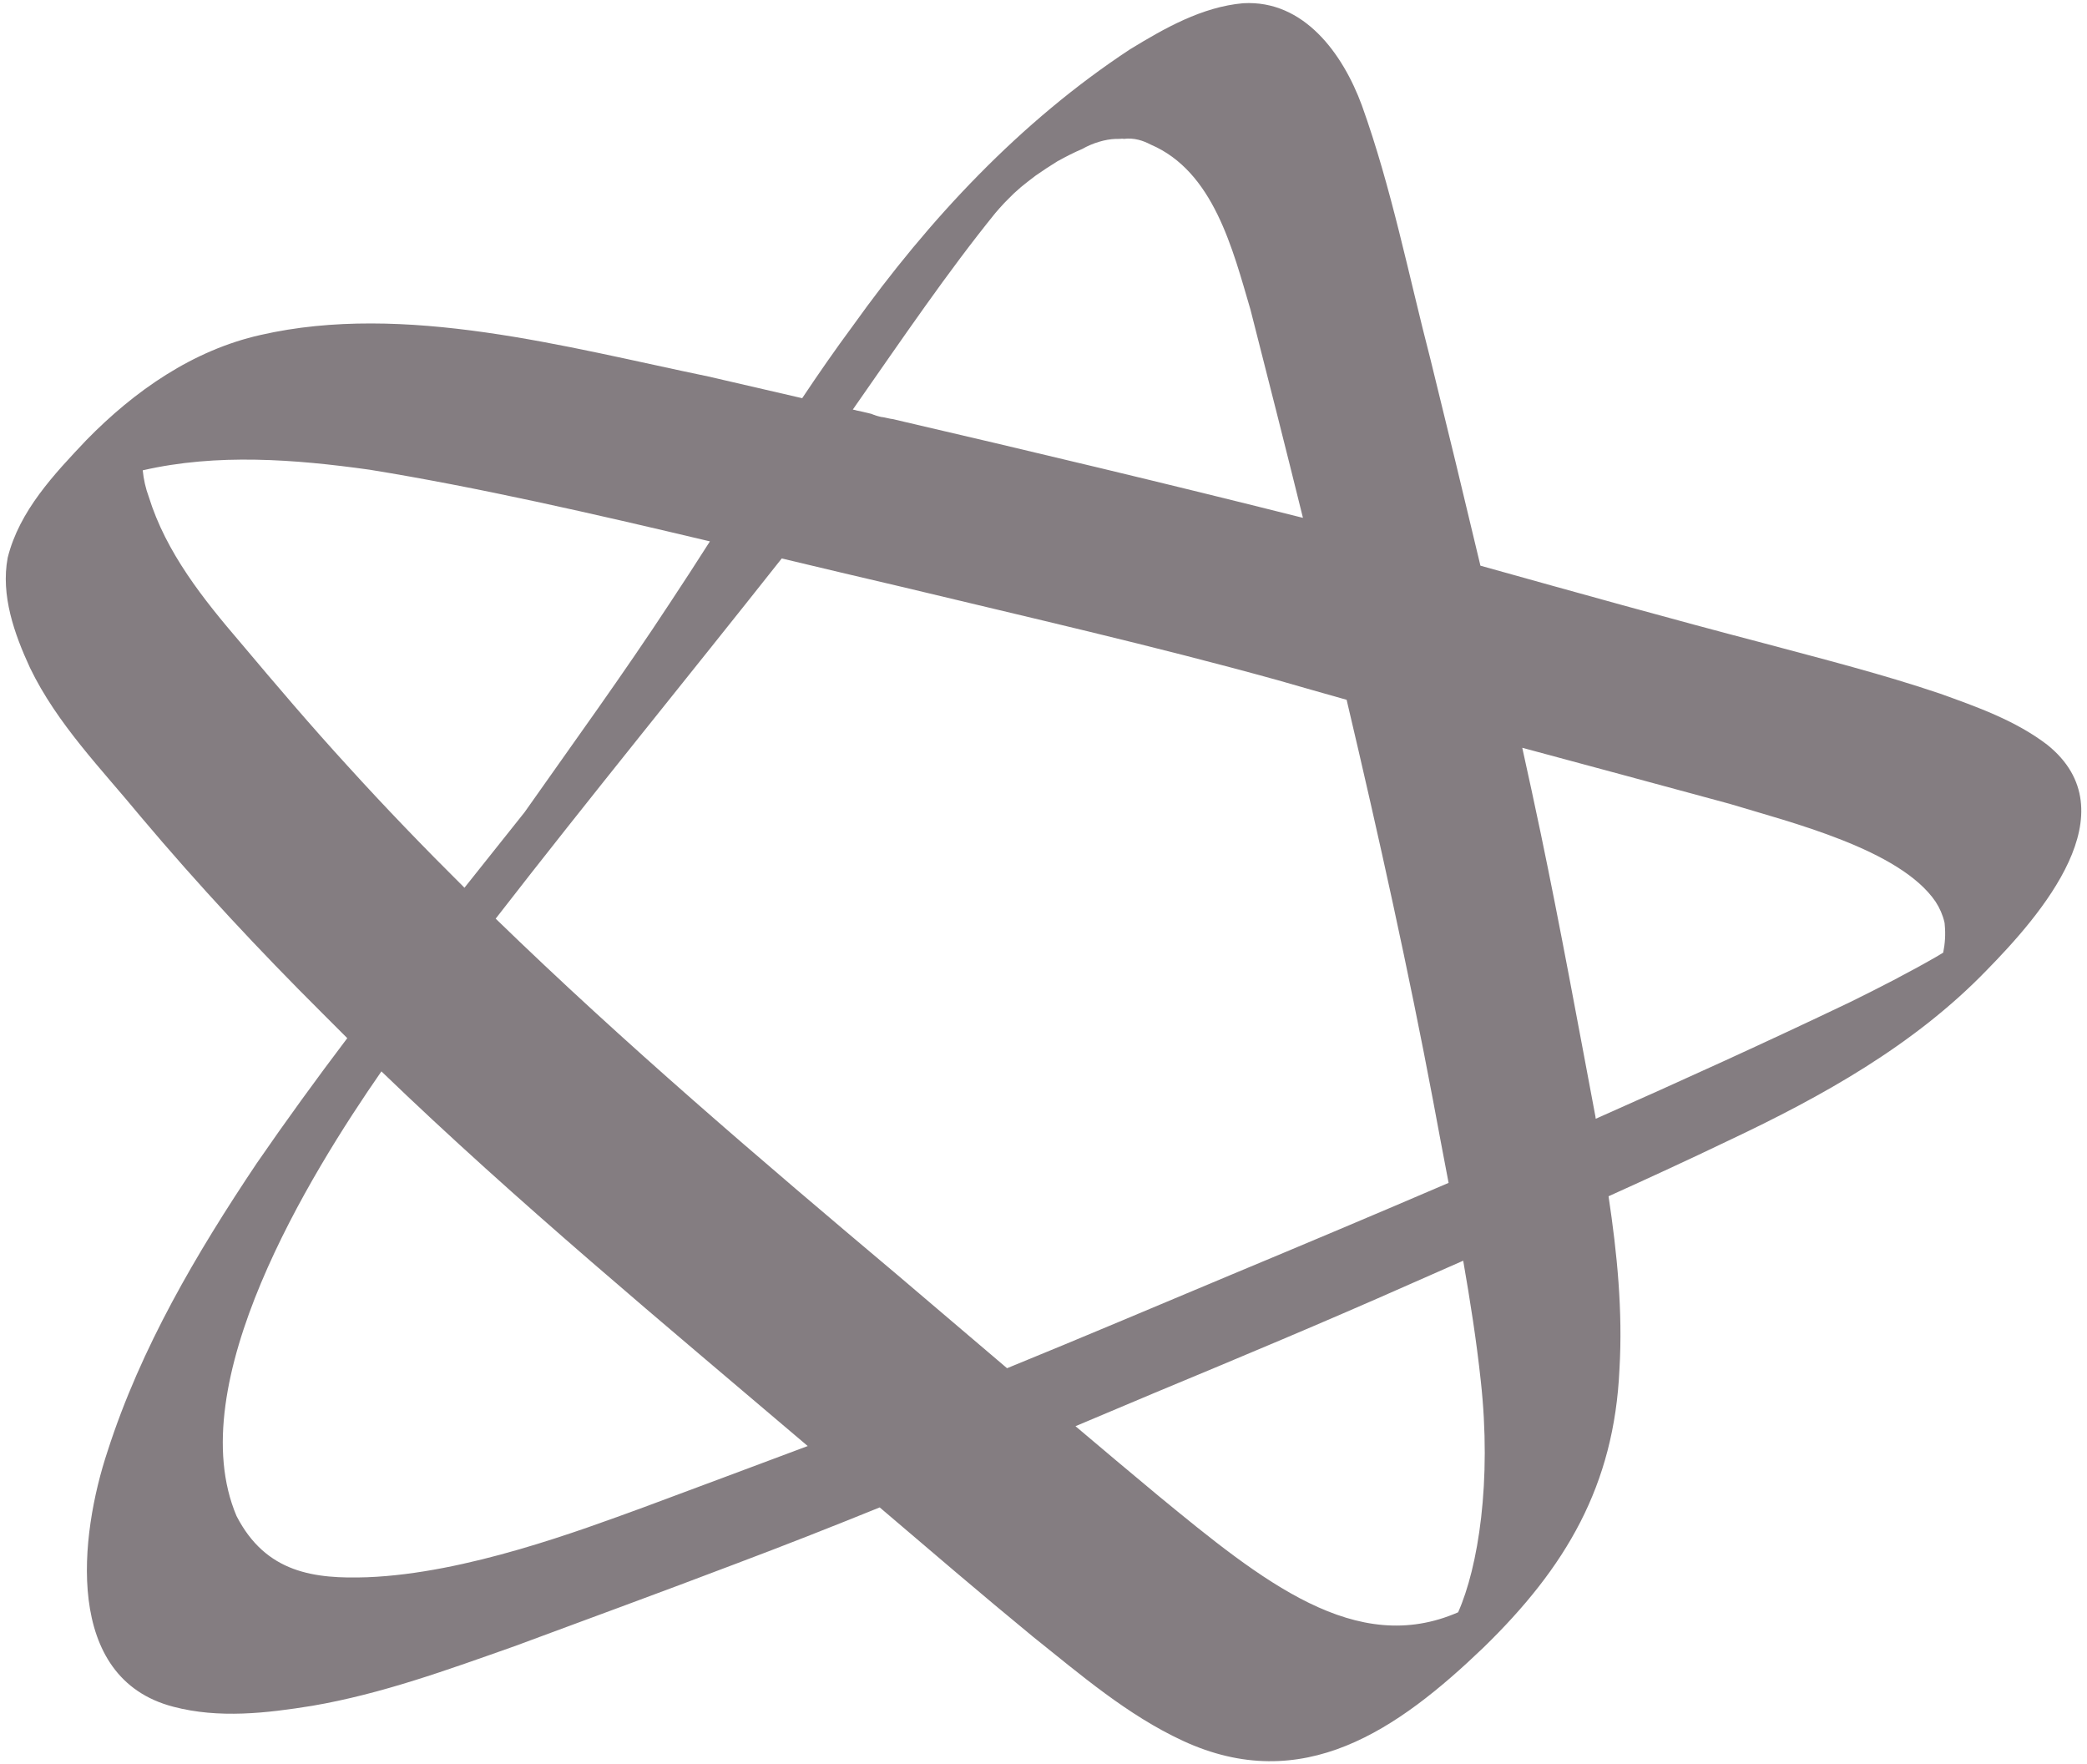
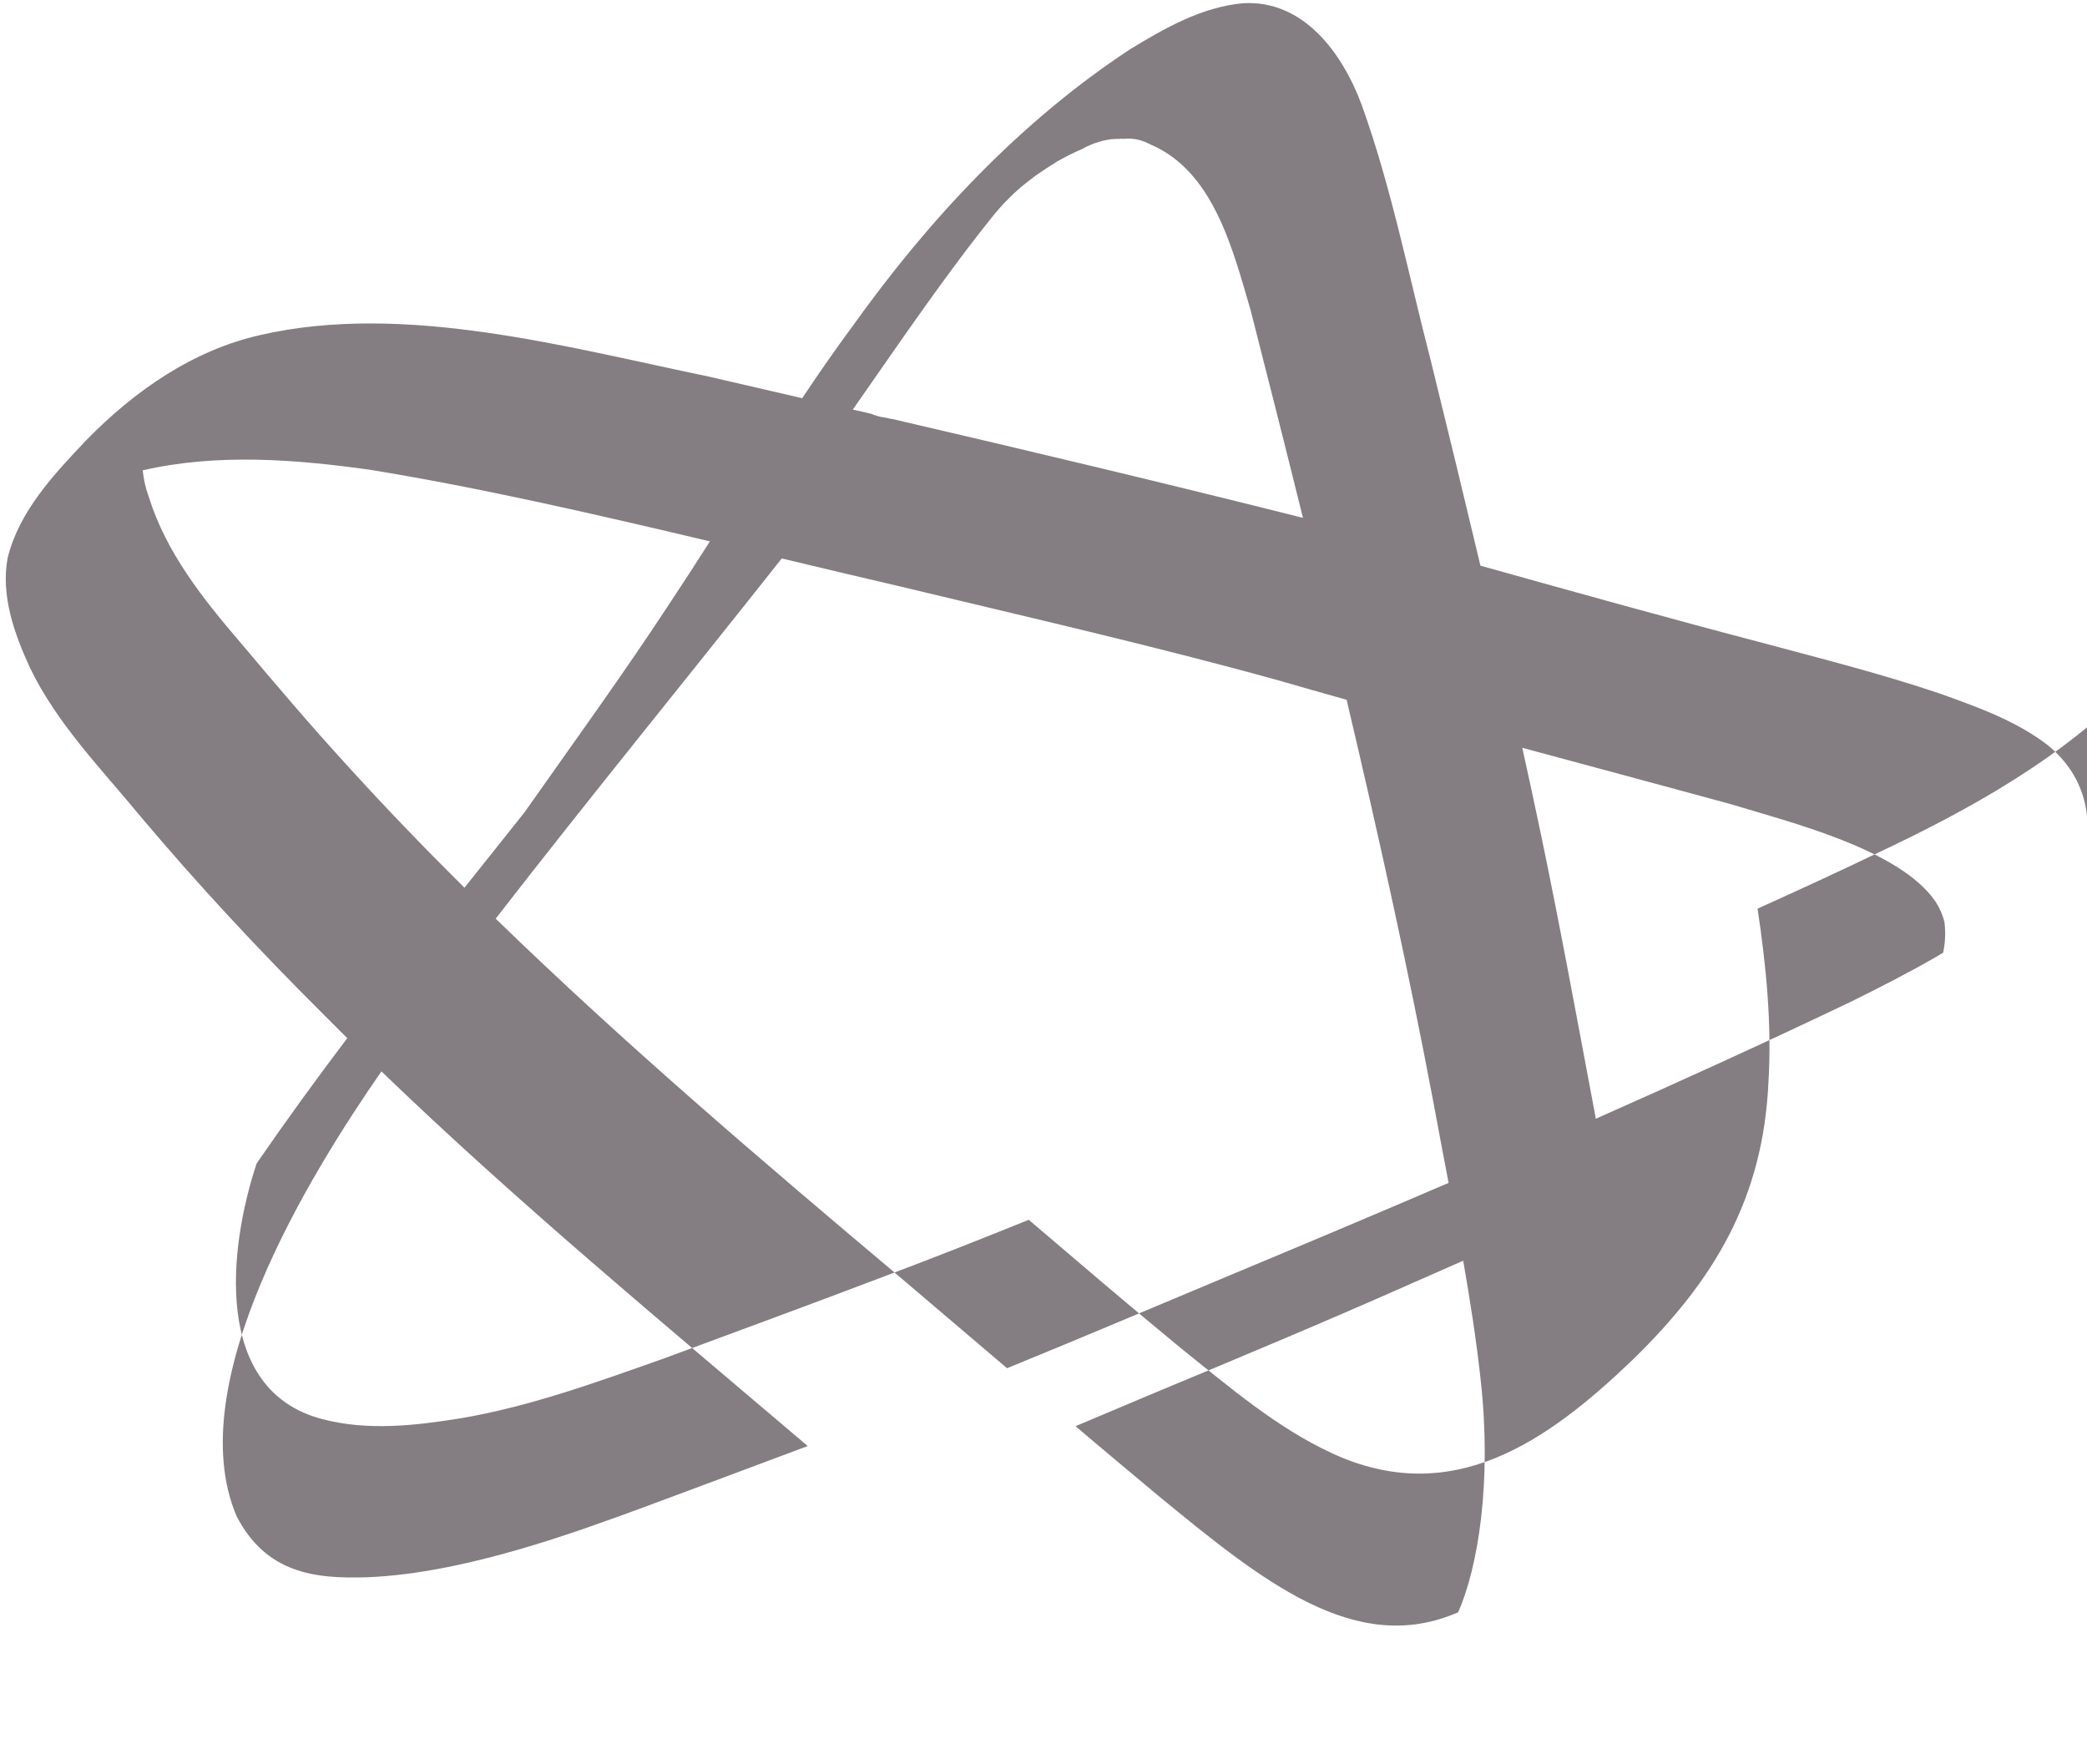
<svg xmlns="http://www.w3.org/2000/svg" id="Layer_2_00000034801478922253229410000018128703052292119181_" x="0px" y="0px" viewBox="0 0 1357 1147.2" style="enable-background:new 0 0 1357 1147.2;" xml:space="preserve">
  <style type="text/css">	.st0{fill:#847D81;}</style>
-   <path class="st0" d="M1331.1,484.2c-20.7-15.8-45.7-24.6-69.9-33.3c-37.3-12.6-75.6-22.3-113.6-32.5c-61.9-16.2-123.4-33.4-185-50.6 c-10.6-44.6-21.4-89.2-32.4-133.8c-14.3-55.1-25.4-111.8-44.7-165.5c-12.3-33.4-37.6-68.7-77.2-66.4c-26.8,2.4-51,16.2-73.6,30 C663.3,79.1,604,142.6,554.5,211.9c-11.4,15.4-22.3,31.1-32.9,47c-20.3-4.7-40.7-9.4-61-14.1c-92.3-19.1-197.7-48.4-291.2-27 c-44.1,9.9-82,36.4-113.2,68.3c-21,22.2-43.6,46-51.2,76.5c-4.6,24.5,4.3,49.5,14.5,71.6c17.6,36.5,46.5,65.8,72,96.8 c37.4,44.4,77,86.9,118.1,127.8c5.4,5.4,10.8,10.8,16.2,16.2c-20.2,26.7-39.9,53.8-58.9,81.4c-39.1,58.4-75.3,119.8-96.9,187 c-18.3,54.9-28.9,147.7,42.7,166.3c29.6,7.8,60.6,4.2,90.3-0.6c45.1-7.7,88.3-23.5,131.4-38.7c48-17.8,96.1-35.4,143.9-53.6 c31.4-11.8,62.6-24.1,93.7-36.7c33.1,28.2,66.1,56.5,99.7,84.1c30.8,24.6,61.3,50.9,97.3,67.6c78.1,36.2,139.9-7.2,195.6-60.6 c53.4-52,85-105.1,88.4-181c2.2-37.7-1.5-75.2-7.1-112.4c26.1-11.8,52.2-23.8,78-36.2c60.8-28.7,120.6-61.9,167.8-110.7 C1326.9,595,1385.6,527.9,1331.1,484.2z M647.2,138.5c1.9-2.2,3.8-4.4,5.8-6.5c2.1-2.1,4.1-4.2,6.3-6.3c1.5-1.4,3.1-2.7,4.6-4.1 c3.2-2.6,6.4-5.1,9.6-7.5c4.6-3.2,9.3-6.3,14-9.2c5.8-3.2,11.1-5.9,16.1-8c3.5-2,7.3-3.6,11-4.7c0.8-0.2,1.7-0.5,2.6-0.7 c0.1,0,0.3-0.1,0.4-0.1c3.4-0.8,6.9-1.2,10.3-1.1c1-0.1,2-0.2,2.9,0c3.1-0.4,6.3-0.2,9.5,0.6c2.8,0.7,5.4,1.8,7.9,3.1 c40.9,17.5,53.3,68,64.9,107.4c11.3,44.2,22.8,89.6,34.1,135.3c-88.7-22.3-177.6-43.5-266.7-64.2c-0.9-0.1-1.9-0.3-2.8-0.5 c-1.1-0.2-2.2-0.5-3.3-0.7c-0.9-0.1-1.8-0.2-2.7-0.5c-0.9-0.2-1.8-0.5-2.7-0.8c-0.1,0-0.3-0.1-0.4-0.2c-0.1,0-0.1,0-0.2,0 c-0.4-0.1-0.9-0.3-1.3-0.5c0,0-0.1,0-0.1-0.1c-0.8-0.2-1.6-0.4-2.4-0.6c-2.7-0.6-5.3-1.3-8-1.8c-0.1,0-0.1-0.1-0.2-0.1 c-0.6-0.1-1.3-0.3-1.9-0.4C587.4,219.2,616.1,176.9,647.2,138.5z M156.7,418.2c-24.5-28.6-48.7-58.8-60-95.3 c-2-5.3-3.3-11.2-3.9-17.1c48.3-11.1,98.8-7.2,147.5-0.4c69.8,11.3,145.1,28.5,221.3,46.6c-8.6,13.5-17.3,26.9-26.1,40.2 c-30.2,46.1-62.7,90.8-94.4,135.9c-13.1,16.4-26.1,32.7-39.1,49.1c-25.9-25.7-51.2-51.9-75.8-79 C202.3,472.1,179.4,445.2,156.7,418.2z M417.8,980.3c-40.1,14.6-114.6,42.7-178.9,45.2c-34.5,1.2-66-2.7-85.1-39.8 c-36.5-85.9,47.6-221.9,94.2-289.1c88.6,85.4,183.5,163.9,277.2,243.6C489.4,953.7,453.6,966.9,417.8,980.3z M654.8,889.6 c-23.7-20.1-47.3-40.3-71-60.4c-89.1-75-177.9-150.7-261.5-231.9c61.1-78.8,124.2-156,186-234.2c25.9,6.2,51.7,12.3,77.4,18.3 c81.9,19.7,164.1,38.4,245.3,60.9c14.9,4.3,29.7,8.5,44.6,12.7c21.2,89.8,40.7,178.4,56.1,260c3.3,18,6.8,36.1,10.2,54.1 c-47,20.2-94.1,40-141.3,59.7C752.1,849.1,703.6,869.7,654.8,889.6z M948.1,1048.3c-66.4,29-126.9-19.8-195.2-76 c-17.9-14.9-35.8-29.9-53.6-45c17.2-7.2,34.3-14.4,51.5-21.7c55.3-23,110.6-46.1,165.4-70.4c11.7-5.2,23.4-10.3,35.2-15.5 c4.5,25.9,8.6,51.8,11.4,77.9C970.1,963.5,961.1,1019,948.1,1048.3z M1263.5,619.4c-1.5,0.9-3,1.8-4.5,2.7 c-18.3,10.5-37,20.1-55.9,29.4c-54.8,26.2-110,51.3-165.5,75.9c-0.1-0.4-0.2-0.8-0.2-1.3c-11.6-61.5-22.8-123-35.6-184.3 c-3.9-18.6-7.9-37.1-12-55.6c44.9,12.1,89.8,24.2,134.7,36.4c39.4,12,110.7,29.5,134,63.6c2.7,4.1,4.7,8.7,5.8,13.4 c0.1,0.6,0.2,1.1,0.2,1.7C1265.1,607.4,1264.7,613.5,1263.5,619.4z" />
+   <path class="st0" d="M1331.1,484.2c-20.7-15.8-45.7-24.6-69.9-33.3c-37.3-12.6-75.6-22.3-113.6-32.5c-61.9-16.2-123.4-33.4-185-50.6 c-10.6-44.6-21.4-89.2-32.4-133.8c-14.3-55.1-25.4-111.8-44.7-165.5c-12.3-33.4-37.6-68.7-77.2-66.4c-26.8,2.4-51,16.2-73.6,30 C663.3,79.1,604,142.6,554.5,211.9c-11.4,15.4-22.3,31.1-32.9,47c-20.3-4.7-40.7-9.4-61-14.1c-92.3-19.1-197.7-48.4-291.2-27 c-44.1,9.9-82,36.4-113.2,68.3c-21,22.2-43.6,46-51.2,76.5c-4.6,24.5,4.3,49.5,14.5,71.6c17.6,36.5,46.5,65.8,72,96.8 c37.4,44.4,77,86.9,118.1,127.8c5.4,5.4,10.8,10.8,16.2,16.2c-20.2,26.7-39.9,53.8-58.9,81.4c-18.3,54.9-28.9,147.7,42.7,166.3c29.6,7.8,60.6,4.2,90.3-0.6c45.1-7.7,88.3-23.5,131.4-38.7c48-17.8,96.1-35.4,143.9-53.6 c31.4-11.8,62.6-24.1,93.7-36.7c33.1,28.2,66.1,56.5,99.7,84.1c30.8,24.6,61.3,50.9,97.3,67.6c78.1,36.2,139.9-7.2,195.6-60.6 c53.4-52,85-105.1,88.4-181c2.2-37.7-1.5-75.2-7.1-112.4c26.1-11.8,52.2-23.8,78-36.2c60.8-28.7,120.6-61.9,167.8-110.7 C1326.9,595,1385.6,527.9,1331.1,484.2z M647.2,138.5c1.9-2.2,3.8-4.4,5.8-6.5c2.1-2.1,4.1-4.2,6.3-6.3c1.5-1.4,3.1-2.7,4.6-4.1 c3.2-2.6,6.4-5.1,9.6-7.5c4.6-3.2,9.3-6.3,14-9.2c5.8-3.2,11.1-5.9,16.1-8c3.5-2,7.3-3.6,11-4.7c0.8-0.2,1.7-0.5,2.6-0.7 c0.1,0,0.3-0.1,0.4-0.1c3.4-0.8,6.9-1.2,10.3-1.1c1-0.1,2-0.2,2.9,0c3.1-0.4,6.3-0.2,9.5,0.6c2.8,0.7,5.4,1.8,7.9,3.1 c40.9,17.5,53.3,68,64.9,107.4c11.3,44.2,22.8,89.6,34.1,135.3c-88.7-22.3-177.6-43.5-266.7-64.2c-0.9-0.1-1.9-0.3-2.8-0.5 c-1.1-0.2-2.2-0.5-3.3-0.7c-0.9-0.1-1.8-0.2-2.7-0.5c-0.9-0.2-1.8-0.5-2.7-0.8c-0.1,0-0.3-0.1-0.4-0.2c-0.1,0-0.1,0-0.2,0 c-0.4-0.1-0.9-0.3-1.3-0.5c0,0-0.1,0-0.1-0.1c-0.8-0.2-1.6-0.4-2.4-0.6c-2.7-0.6-5.3-1.3-8-1.8c-0.1,0-0.1-0.1-0.2-0.1 c-0.6-0.1-1.3-0.3-1.9-0.4C587.4,219.2,616.1,176.9,647.2,138.5z M156.7,418.2c-24.5-28.6-48.7-58.8-60-95.3 c-2-5.3-3.3-11.2-3.9-17.1c48.3-11.1,98.8-7.2,147.5-0.4c69.8,11.3,145.1,28.5,221.3,46.6c-8.6,13.5-17.3,26.9-26.1,40.2 c-30.2,46.1-62.7,90.8-94.4,135.9c-13.1,16.4-26.1,32.7-39.1,49.1c-25.9-25.7-51.2-51.9-75.8-79 C202.3,472.1,179.4,445.2,156.7,418.2z M417.8,980.3c-40.1,14.6-114.6,42.7-178.9,45.2c-34.5,1.2-66-2.7-85.1-39.8 c-36.5-85.9,47.6-221.9,94.2-289.1c88.6,85.4,183.5,163.9,277.2,243.6C489.4,953.7,453.6,966.9,417.8,980.3z M654.8,889.6 c-23.7-20.1-47.3-40.3-71-60.4c-89.1-75-177.9-150.7-261.5-231.9c61.1-78.8,124.2-156,186-234.2c25.9,6.2,51.7,12.3,77.4,18.3 c81.9,19.7,164.1,38.4,245.3,60.9c14.9,4.3,29.7,8.5,44.6,12.7c21.2,89.8,40.7,178.4,56.1,260c3.3,18,6.8,36.1,10.2,54.1 c-47,20.2-94.1,40-141.3,59.7C752.1,849.1,703.6,869.7,654.8,889.6z M948.1,1048.3c-66.4,29-126.9-19.8-195.2-76 c-17.9-14.9-35.8-29.9-53.6-45c17.2-7.2,34.3-14.4,51.5-21.7c55.3-23,110.6-46.1,165.4-70.4c11.7-5.2,23.4-10.3,35.2-15.5 c4.5,25.9,8.6,51.8,11.4,77.9C970.1,963.5,961.1,1019,948.1,1048.3z M1263.5,619.4c-1.5,0.9-3,1.8-4.5,2.7 c-18.3,10.5-37,20.1-55.9,29.4c-54.8,26.2-110,51.3-165.5,75.9c-0.1-0.4-0.2-0.8-0.2-1.3c-11.6-61.5-22.8-123-35.6-184.3 c-3.9-18.6-7.9-37.1-12-55.6c44.9,12.1,89.8,24.2,134.7,36.4c39.4,12,110.7,29.5,134,63.6c2.7,4.1,4.7,8.7,5.8,13.4 c0.1,0.6,0.2,1.1,0.2,1.7C1265.1,607.4,1264.7,613.5,1263.5,619.4z" />
</svg>